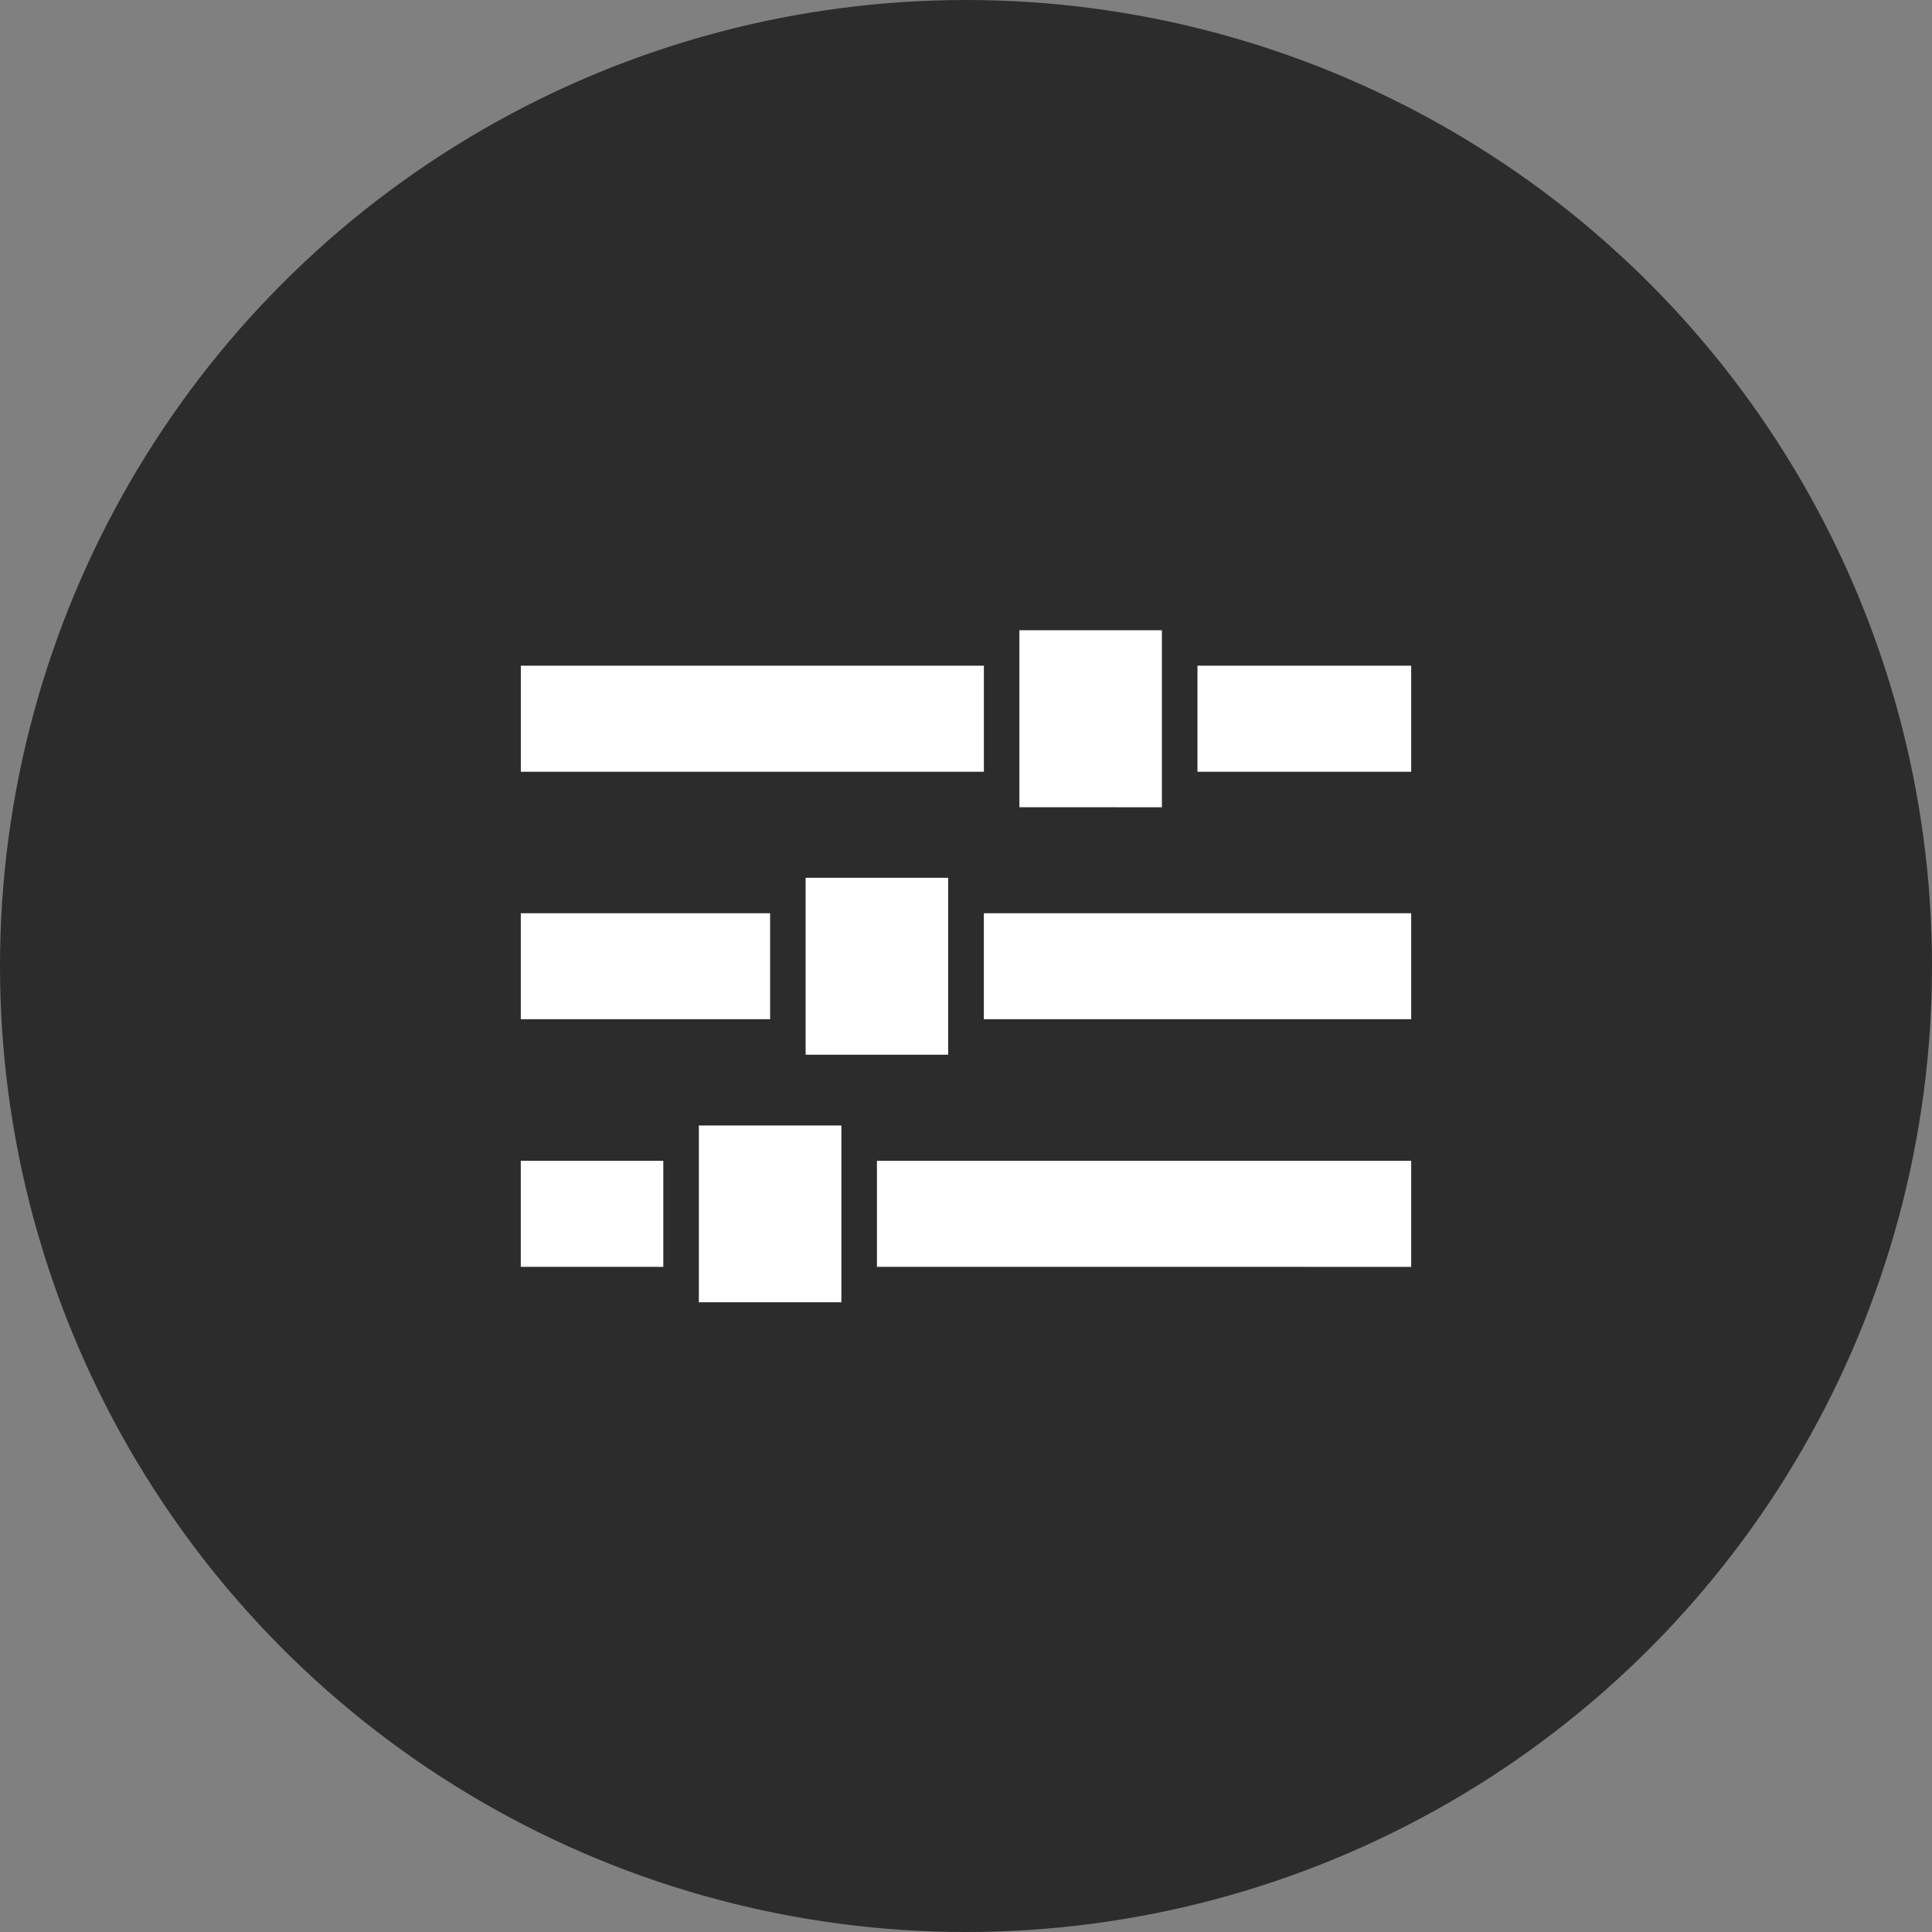
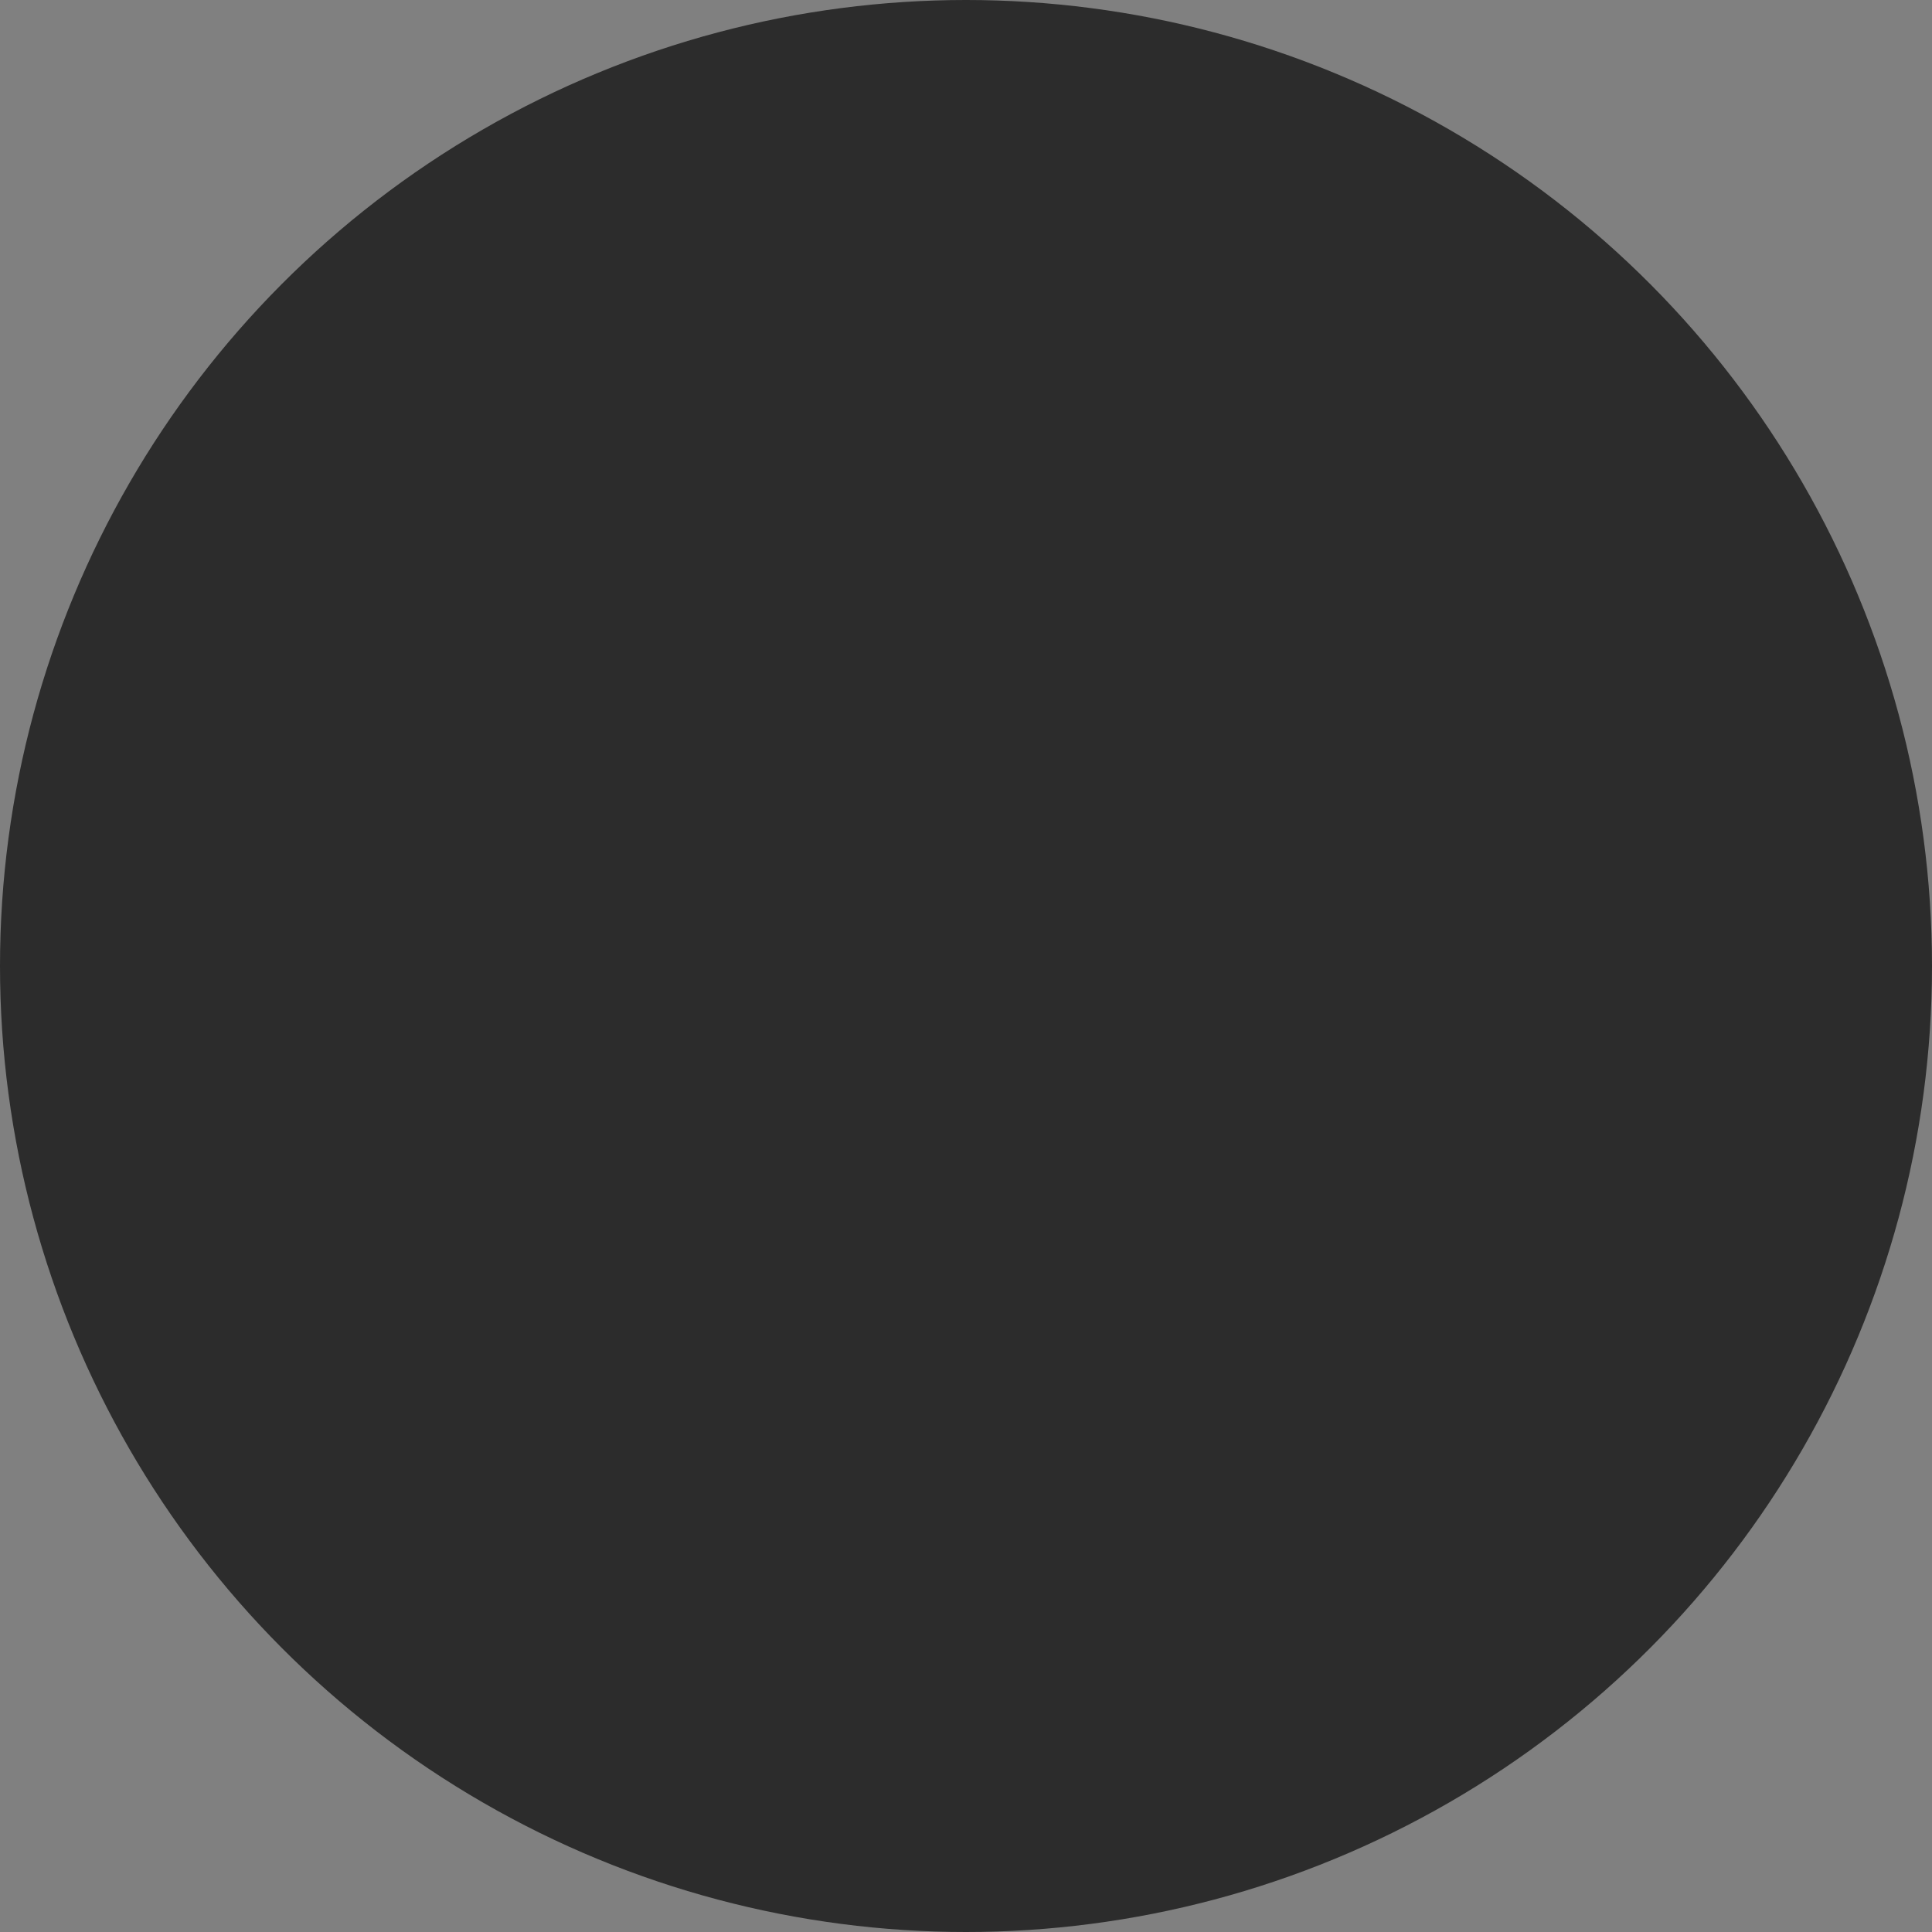
<svg xmlns="http://www.w3.org/2000/svg" width="115" height="115" viewBox="0 0 115 115">
  <rect x="0" y="0" width="115" height="115" fill="#808080" stroke="none" />
  <g id="Group_21507" data-name="Group 21507" transform="translate(-726 -2313)">
    <circle id="Ellipse_529" data-name="Ellipse 529" cx="57.5" cy="57.5" r="57.5" transform="translate(726 2313)" fill="#2c2c2c" />
-     <path id="Union_60" data-name="Union 60" d="M233.6,20000v-10.523h8.483V20000Zm10.6-2.109v-6.312H276v6.313Zm-21.2,0v-6.312h8.483v6.313Zm16.955-12.625v-10.531h8.483v10.531Zm10.609-2.113v-6.309H276v6.309Zm-27.563,0v-6.309H237.84v6.309Zm29.678-12.621V19960h8.483v10.535Zm10.6-2.109v-6.316H276v6.316Zm-40.276,0v-6.316h27.563v6.316Z" transform="translate(533.999 -17609.484)" fill="#fff" />
  </g>
</svg>